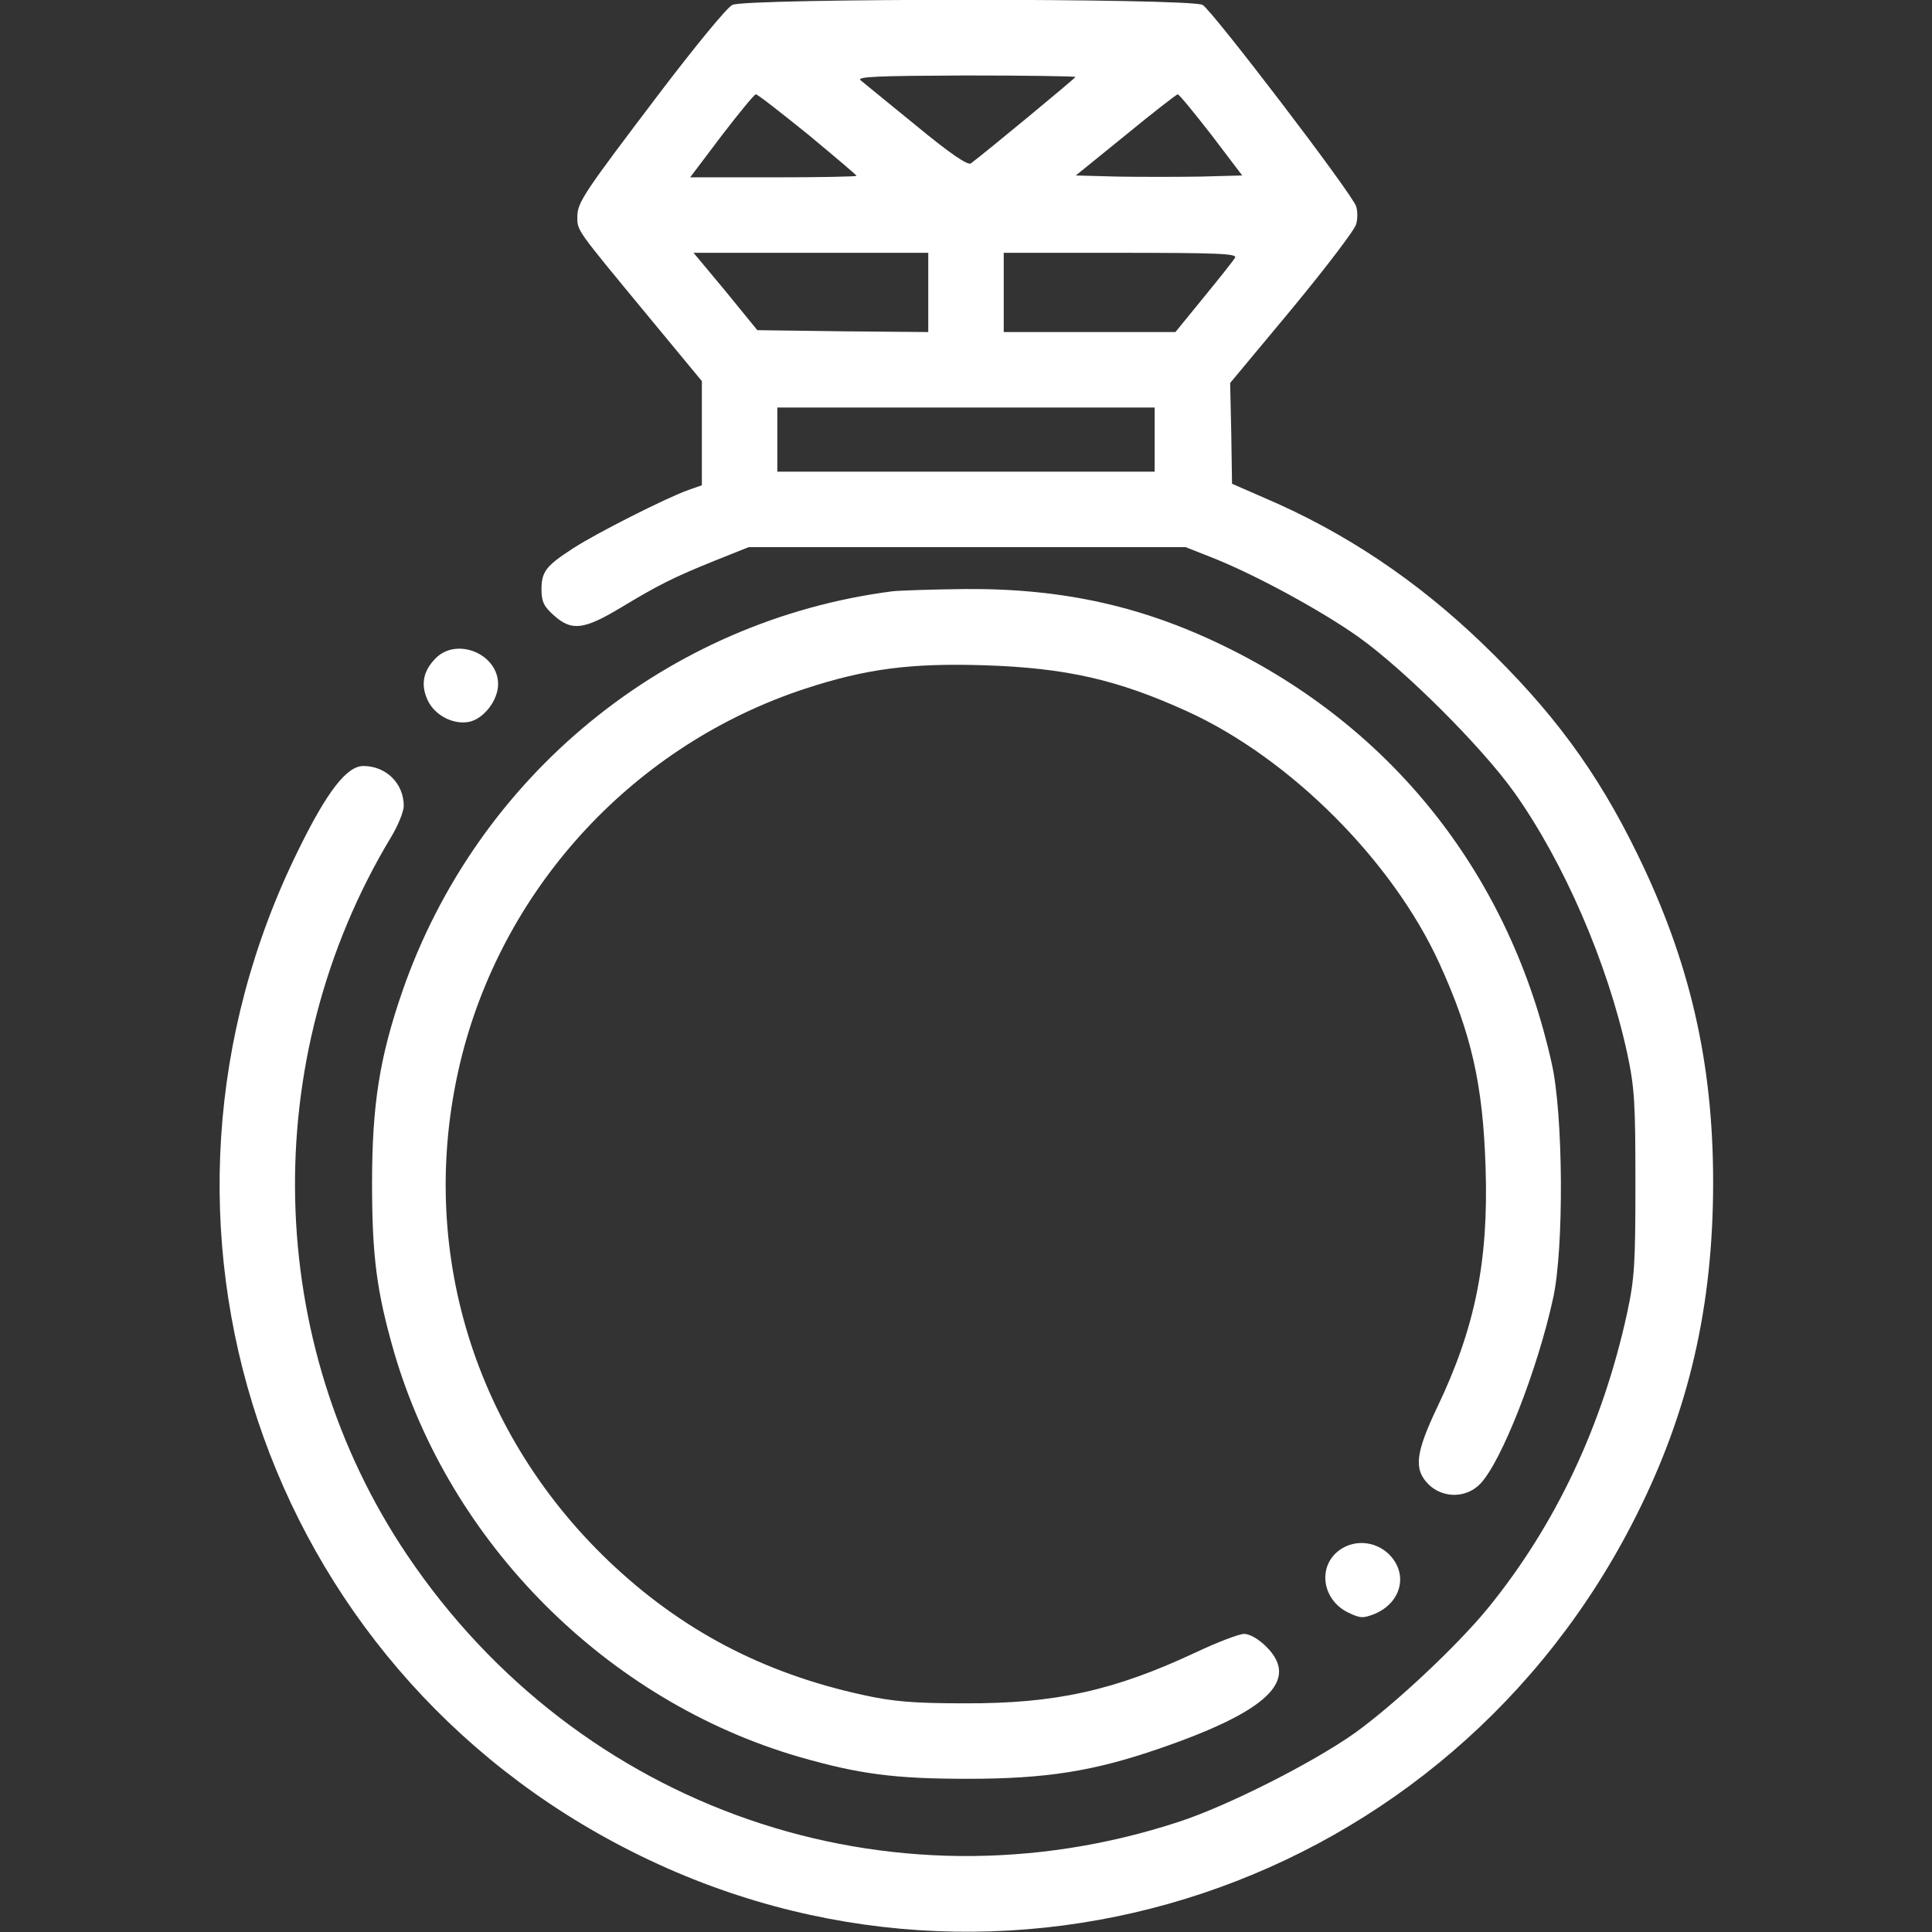
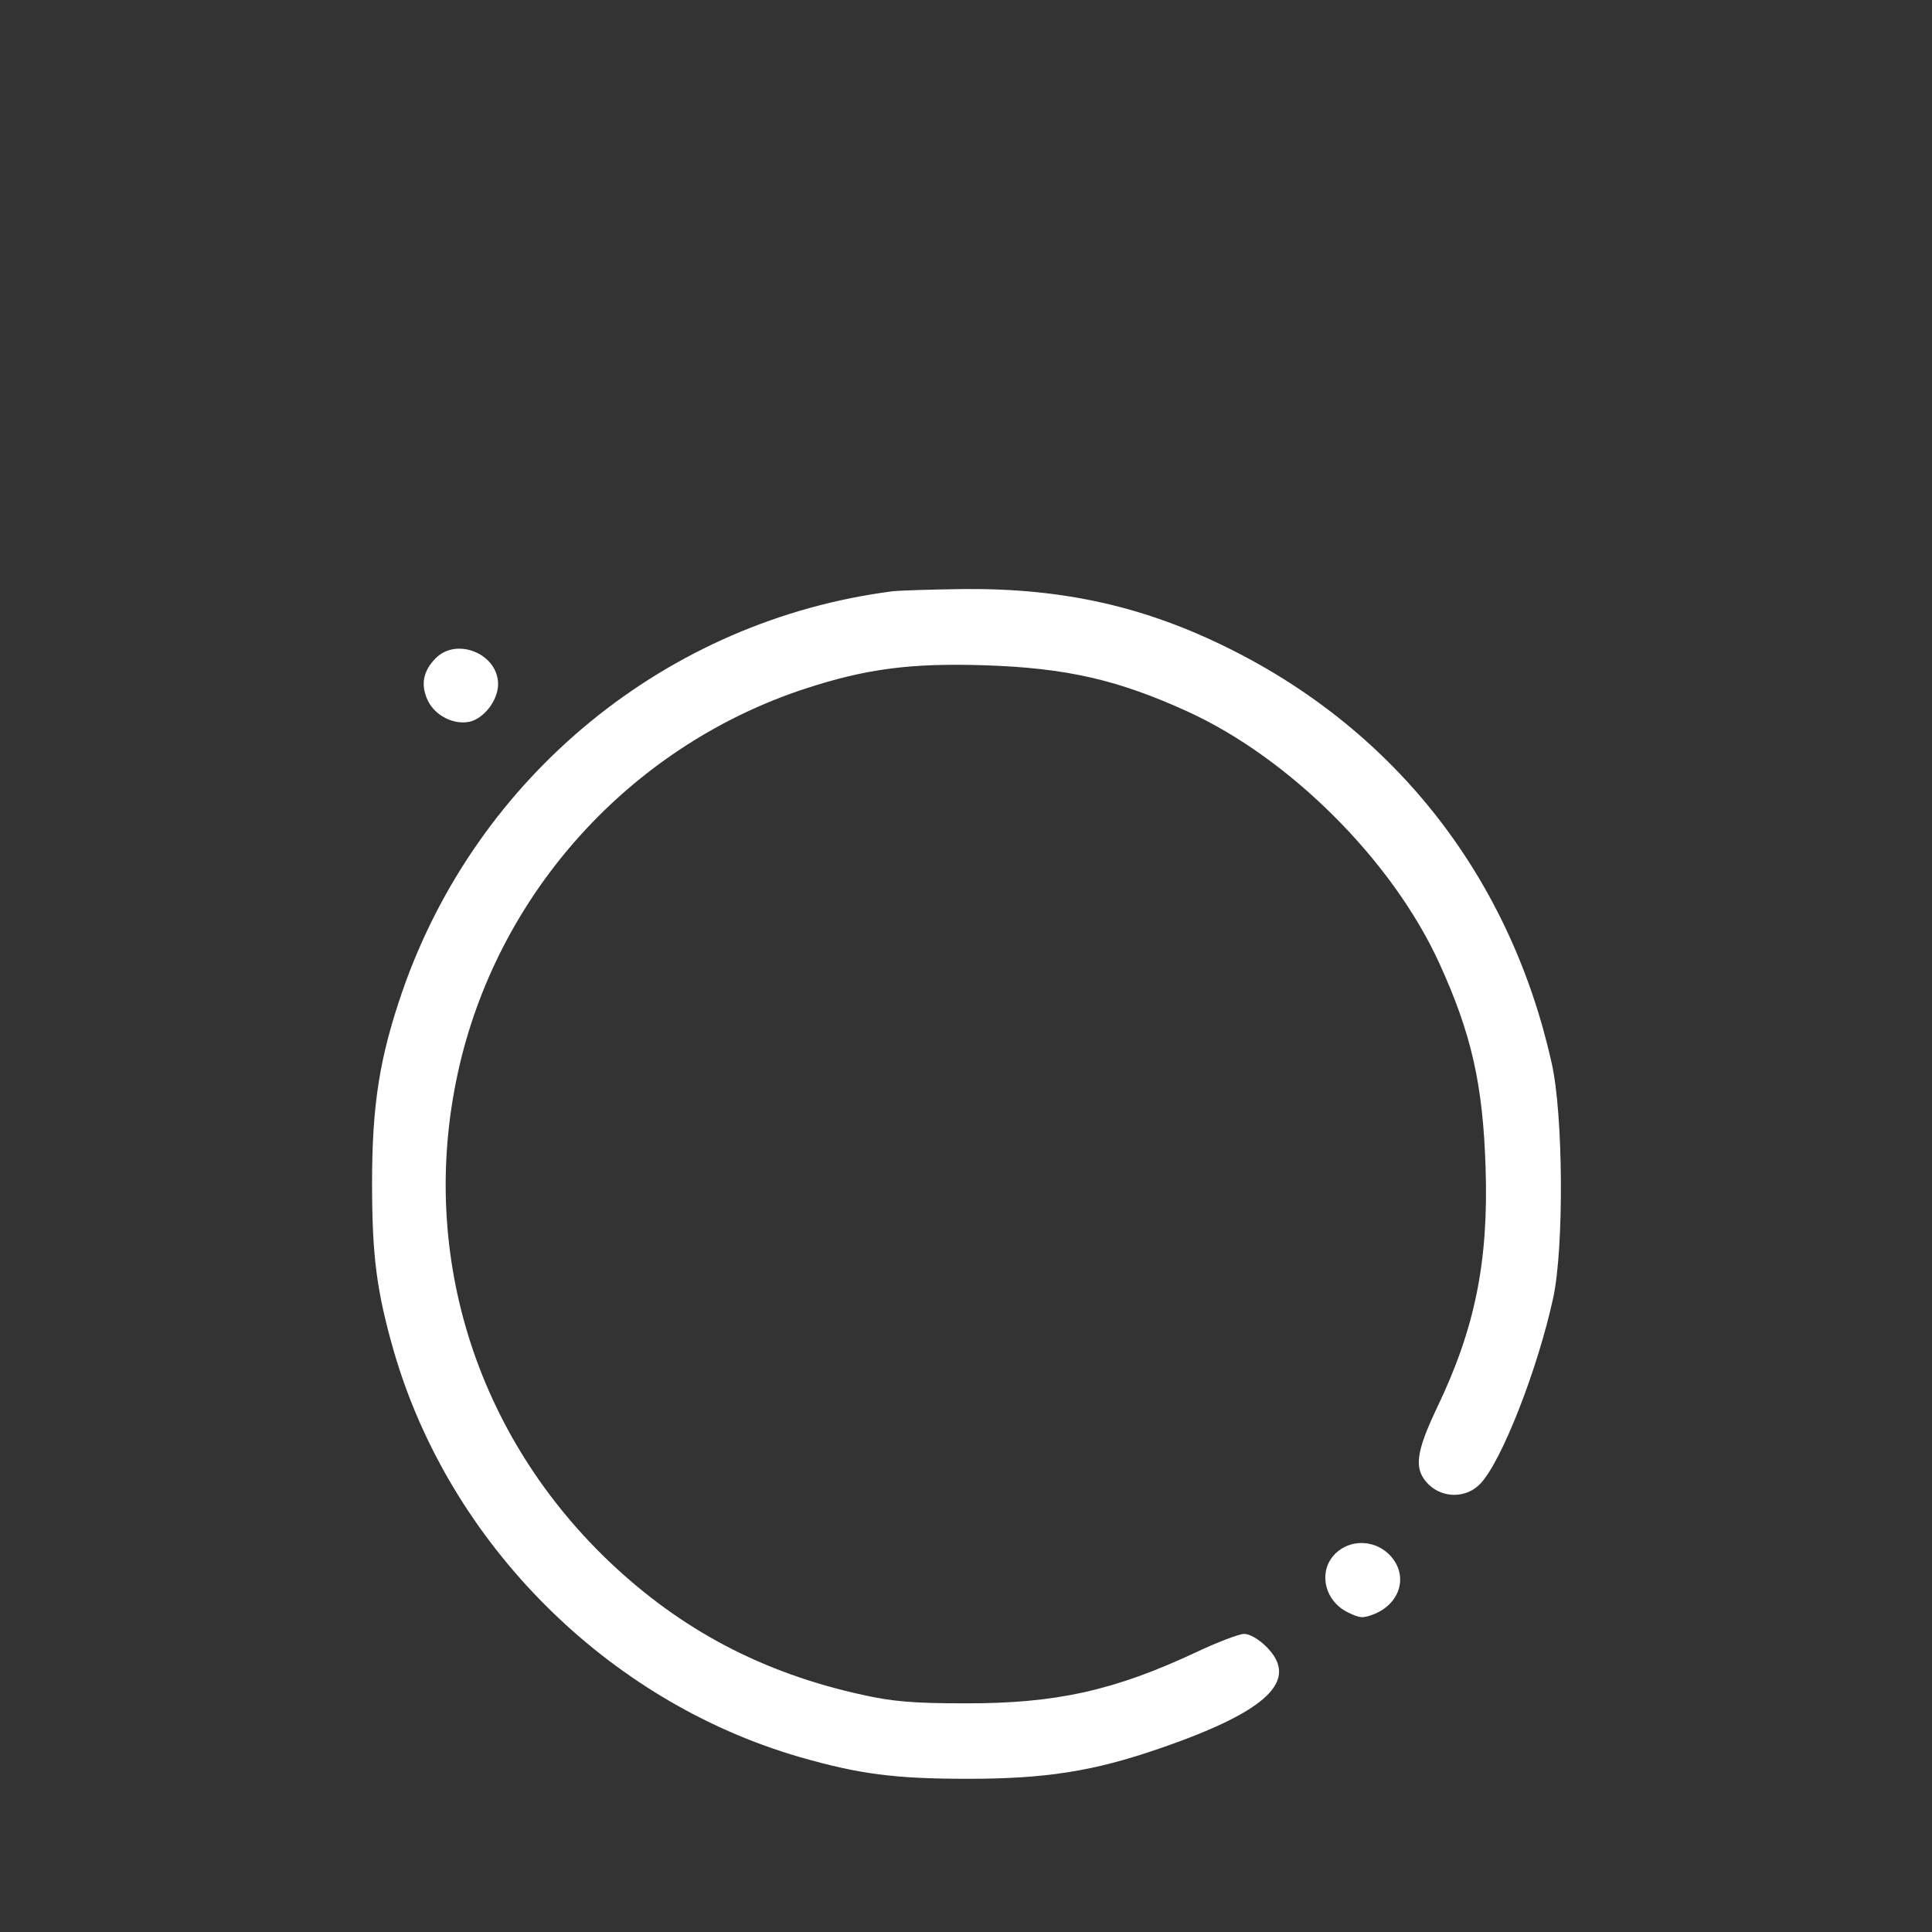
<svg xmlns="http://www.w3.org/2000/svg" version="1.0" width="512pt" height="512pt" viewBox="0 0 512 512" preserveAspectRatio="xMidYMid meet">
  <rect x="0" y="0" width="512" height="512" fill="#333333" stroke="none" />
  <g transform="translate(0,512) scale(0.1,-0.1)" fill="#ffffff" stroke="none">
-     <path d="M1941 5107 c-14 -6 -98 -109 -188 -227 -207 -273 -223 -296 -223 -335 0 -37 -3 -32 187 -262 l143 -173 0 -138 0 -138 -37 -13 c-56 -20 -241 -113 -304 -154 -71 -46 -84 -61 -84 -109 0 -33 7 -46 33 -69 47 -42 79 -38 176 20 103 62 141 81 250 125 l90 36 579 0 579 0 66 -26 c113 -44 292 -141 392 -212 121 -86 326 -290 413 -412 132 -186 247 -452 299 -690 20 -93 22 -133 22 -345 0 -212 -2 -252 -22 -345 -65 -297 -189 -561 -369 -782 -81 -99 -246 -254 -353 -331 -112 -79 -337 -193 -466 -235 -768 -252 -1591 33 -2045 707 -380 564 -397 1314 -43 1902 19 31 34 69 34 83 0 60 -47 106 -107 106 -44 0 -96 -67 -172 -222 -487 -986 -95 -2163 884 -2655 980 -494 2166 -97 2661 890 140 278 204 556 204 884 0 318 -62 585 -200 868 -108 222 -227 382 -413 561 -173 166 -362 293 -575 384 l-87 38 -2 133 -3 134 164 197 c90 109 167 210 170 224 4 14 4 35 0 47 -10 33 -382 520 -407 534 -32 18 -1212 18 -1246 0z m909 -191 c0 -3 -237 -199 -277 -229 -8 -6 -54 25 -145 100 -72 59 -139 113 -147 120 -13 10 45 12 277 13 160 0 292 -2 292 -4z m-709 -152 c71 -59 129 -108 129 -110 0 -2 -99 -4 -220 -4 l-221 0 83 110 c46 60 87 110 91 110 5 0 66 -48 138 -106z m1069 -1 l82 -108 -111 -3 c-61 -1 -160 -1 -220 0 l-110 3 132 107 c73 60 135 108 138 108 4 0 43 -48 89 -107z m-750 -418 l0 -105 -226 2 -227 3 -84 103 -85 102 311 0 311 0 0 -105z m813 92 c-4 -7 -42 -55 -83 -105 l-75 -92 -227 0 -228 0 0 105 0 105 310 0 c255 0 310 -2 303 -13z m-213 -482 l0 -85 -500 0 -500 0 0 85 0 85 500 0 500 0 0 -85z" fill="#ffffff" />
    <path d="M2365 3553 c-598 -77 -1101 -489 -1299 -1061 -60 -174 -80 -300 -80 -507 0 -193 12 -287 58 -447 148 -509 565 -926 1074 -1074 160 -46 254 -58 447 -58 207 0 333 20 507 80 288 99 373 181 284 270 -20 20 -44 34 -59 34 -13 0 -71 -22 -128 -49 -216 -101 -371 -136 -614 -135 -135 0 -190 5 -267 22 -267 58 -484 173 -675 355 -367 351 -512 852 -389 1339 116 456 462 826 910 973 162 53 280 68 474 62 217 -7 354 -38 540 -123 271 -124 542 -395 666 -666 86 -188 116 -323 123 -543 8 -248 -28 -425 -128 -634 -58 -122 -63 -165 -23 -205 38 -37 100 -37 137 2 56 58 152 303 193 492 29 132 27 488 -4 623 -109 489 -411 877 -852 1097 -224 112 -440 161 -703 159 -89 -1 -175 -4 -192 -6z" fill="#ffffff" />
-     <path d="M1155 3376 c-34 -34 -41 -71 -21 -113 19 -39 67 -64 109 -56 39 8 77 57 77 100 0 80 -109 125 -165 69z" fill="#ffffff" />
+     <path d="M1155 3376 c-34 -34 -41 -71 -21 -113 19 -39 67 -64 109 -56 39 8 77 57 77 100 0 80 -109 125 -165 69" fill="#ffffff" />
    <path d="M3547 1010 c-56 -44 -42 -130 25 -163 33 -16 40 -16 71 -4 71 30 90 106 38 158 -37 36 -94 40 -134 9z" fill="#ffffff" />
  </g>
</svg>